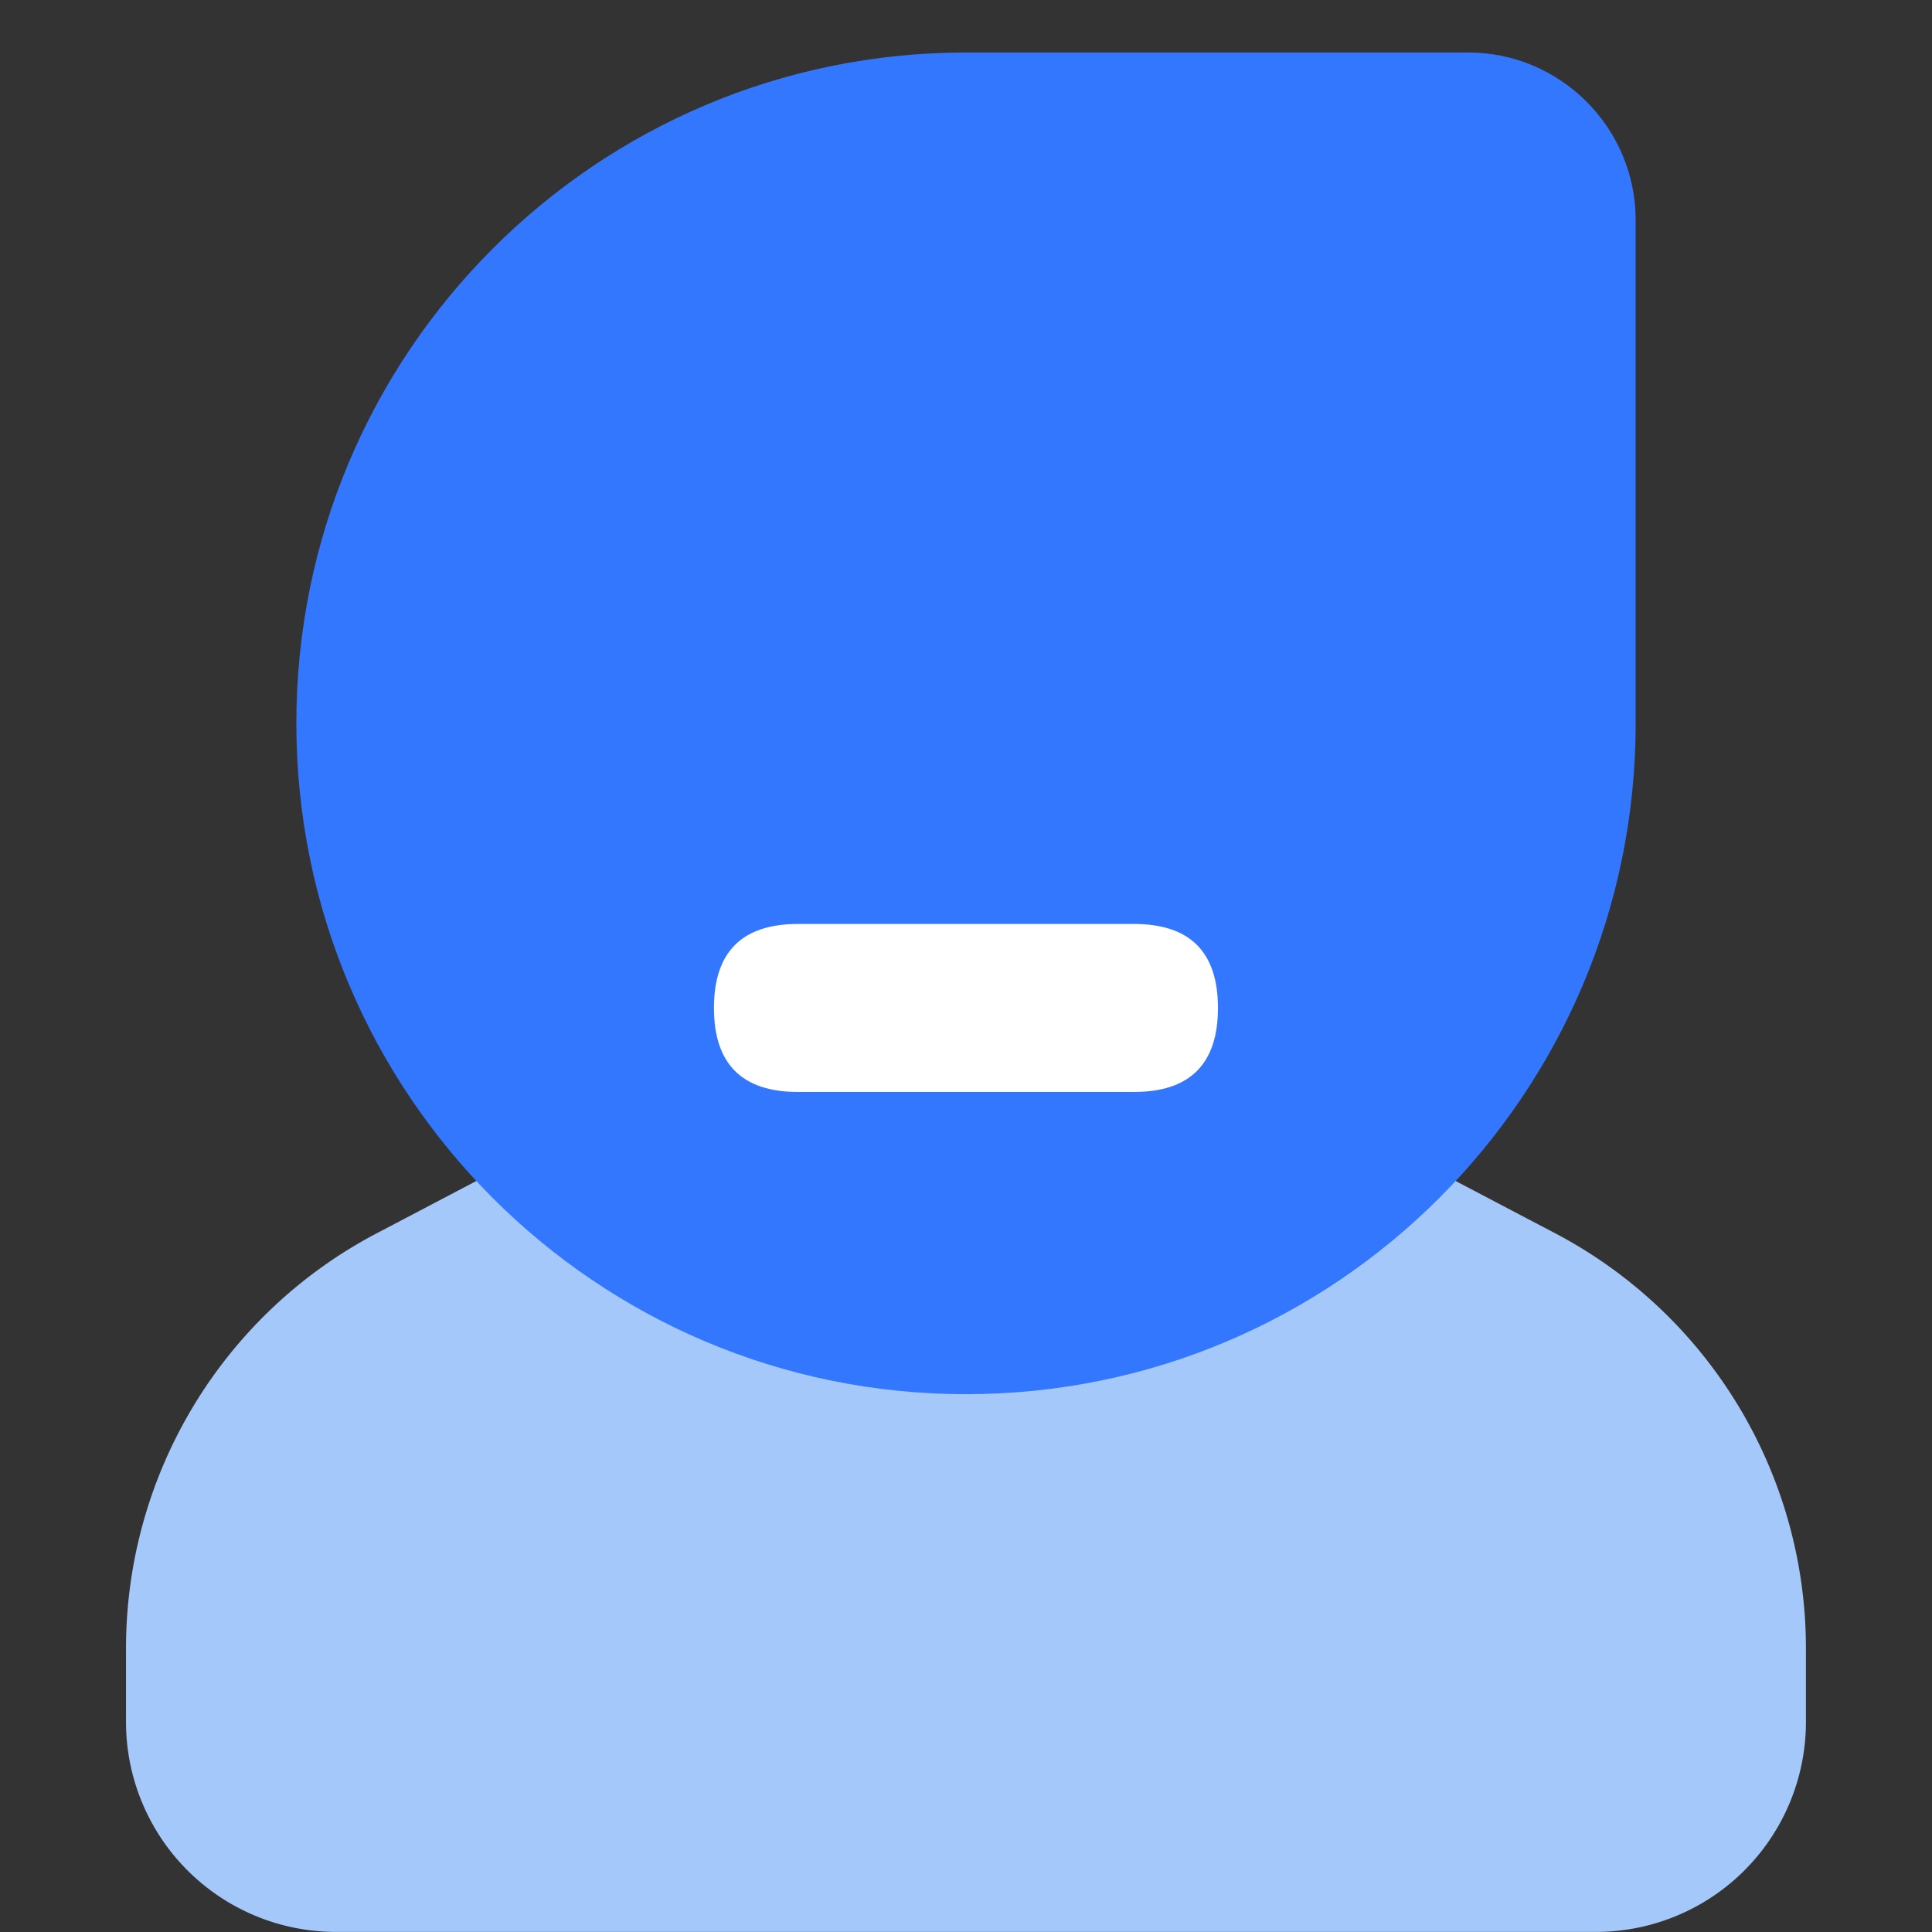
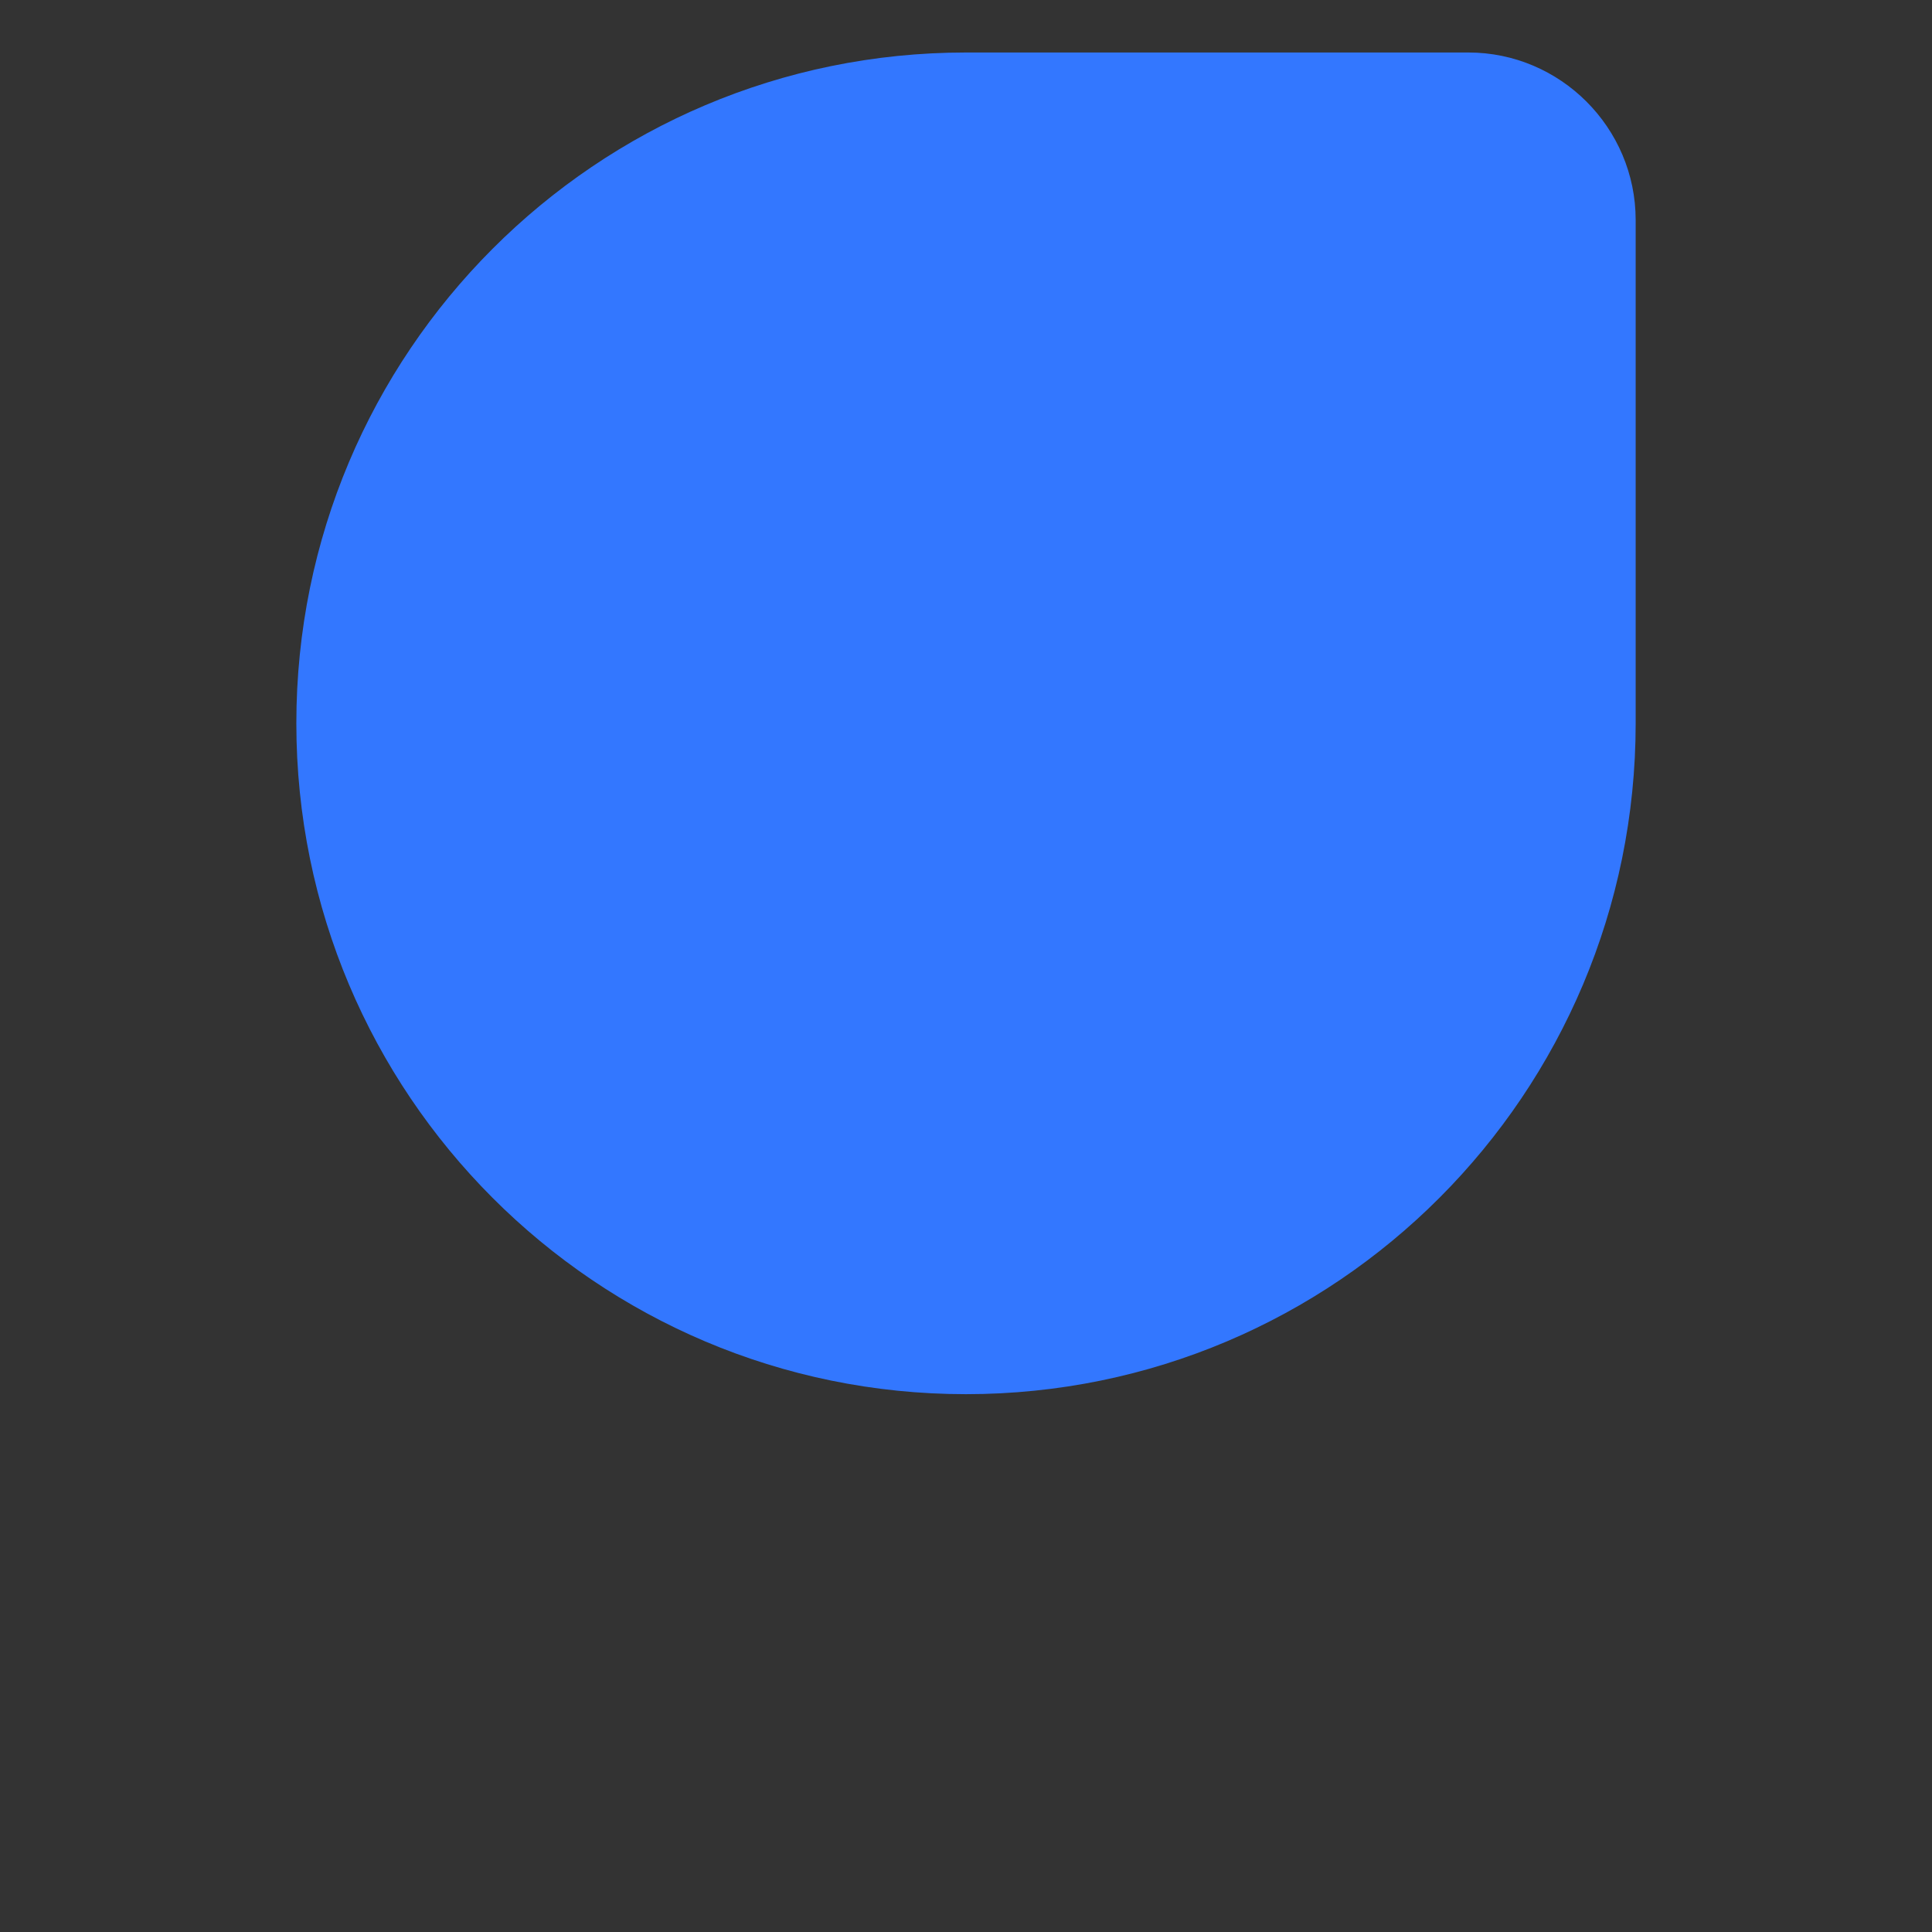
<svg xmlns="http://www.w3.org/2000/svg" t="1647415014839" class="icon" viewBox="0 0 1024 1024" version="1.1" p-id="53717" width="22" height="22">
  <rect x="0" y="0" width="1024" height="1024" fill="#333333" stroke="none" />
  <defs>
    <style type="text/css" />
  </defs>
-   <path d="M199.808 653.595L511.981 489.718l312.173 163.877A248.599 248.599 0 0 1 957.179 873.701v38.955a111.3 111.3 0 0 1-111.3 111.3h-667.797A111.3 111.3 0 0 1 66.783 912.656v-38.955c0-92.379 51.198-177.189 133.025-220.106z" fill="#A5C8FA" p-id="53718" data-spm-anchor-id="a313x.7781069.0.i25" class="" />
  <path d="M511.981 738.94c196.11 0 354.956-159.158 354.956-355.58V116.642c0-49.061-40.023-88.817-88.639-88.817H511.981c-196.065 0-354.912 159.114-354.912 355.535S315.915 738.94 511.981 738.94z" fill="#3377FF" p-id="53719" data-spm-anchor-id="a313x.7781069.0.i26" class="" />
-   <path d="M378.421 489.718m44.52 0l178.079 0q44.52 0 44.52 44.52l0 0q0 44.52-44.52 44.52l-178.079 0q-44.52 0-44.52-44.52l0 0q0-44.52 44.52-44.52Z" fill="#FFFFFF" p-id="53720" />
</svg>